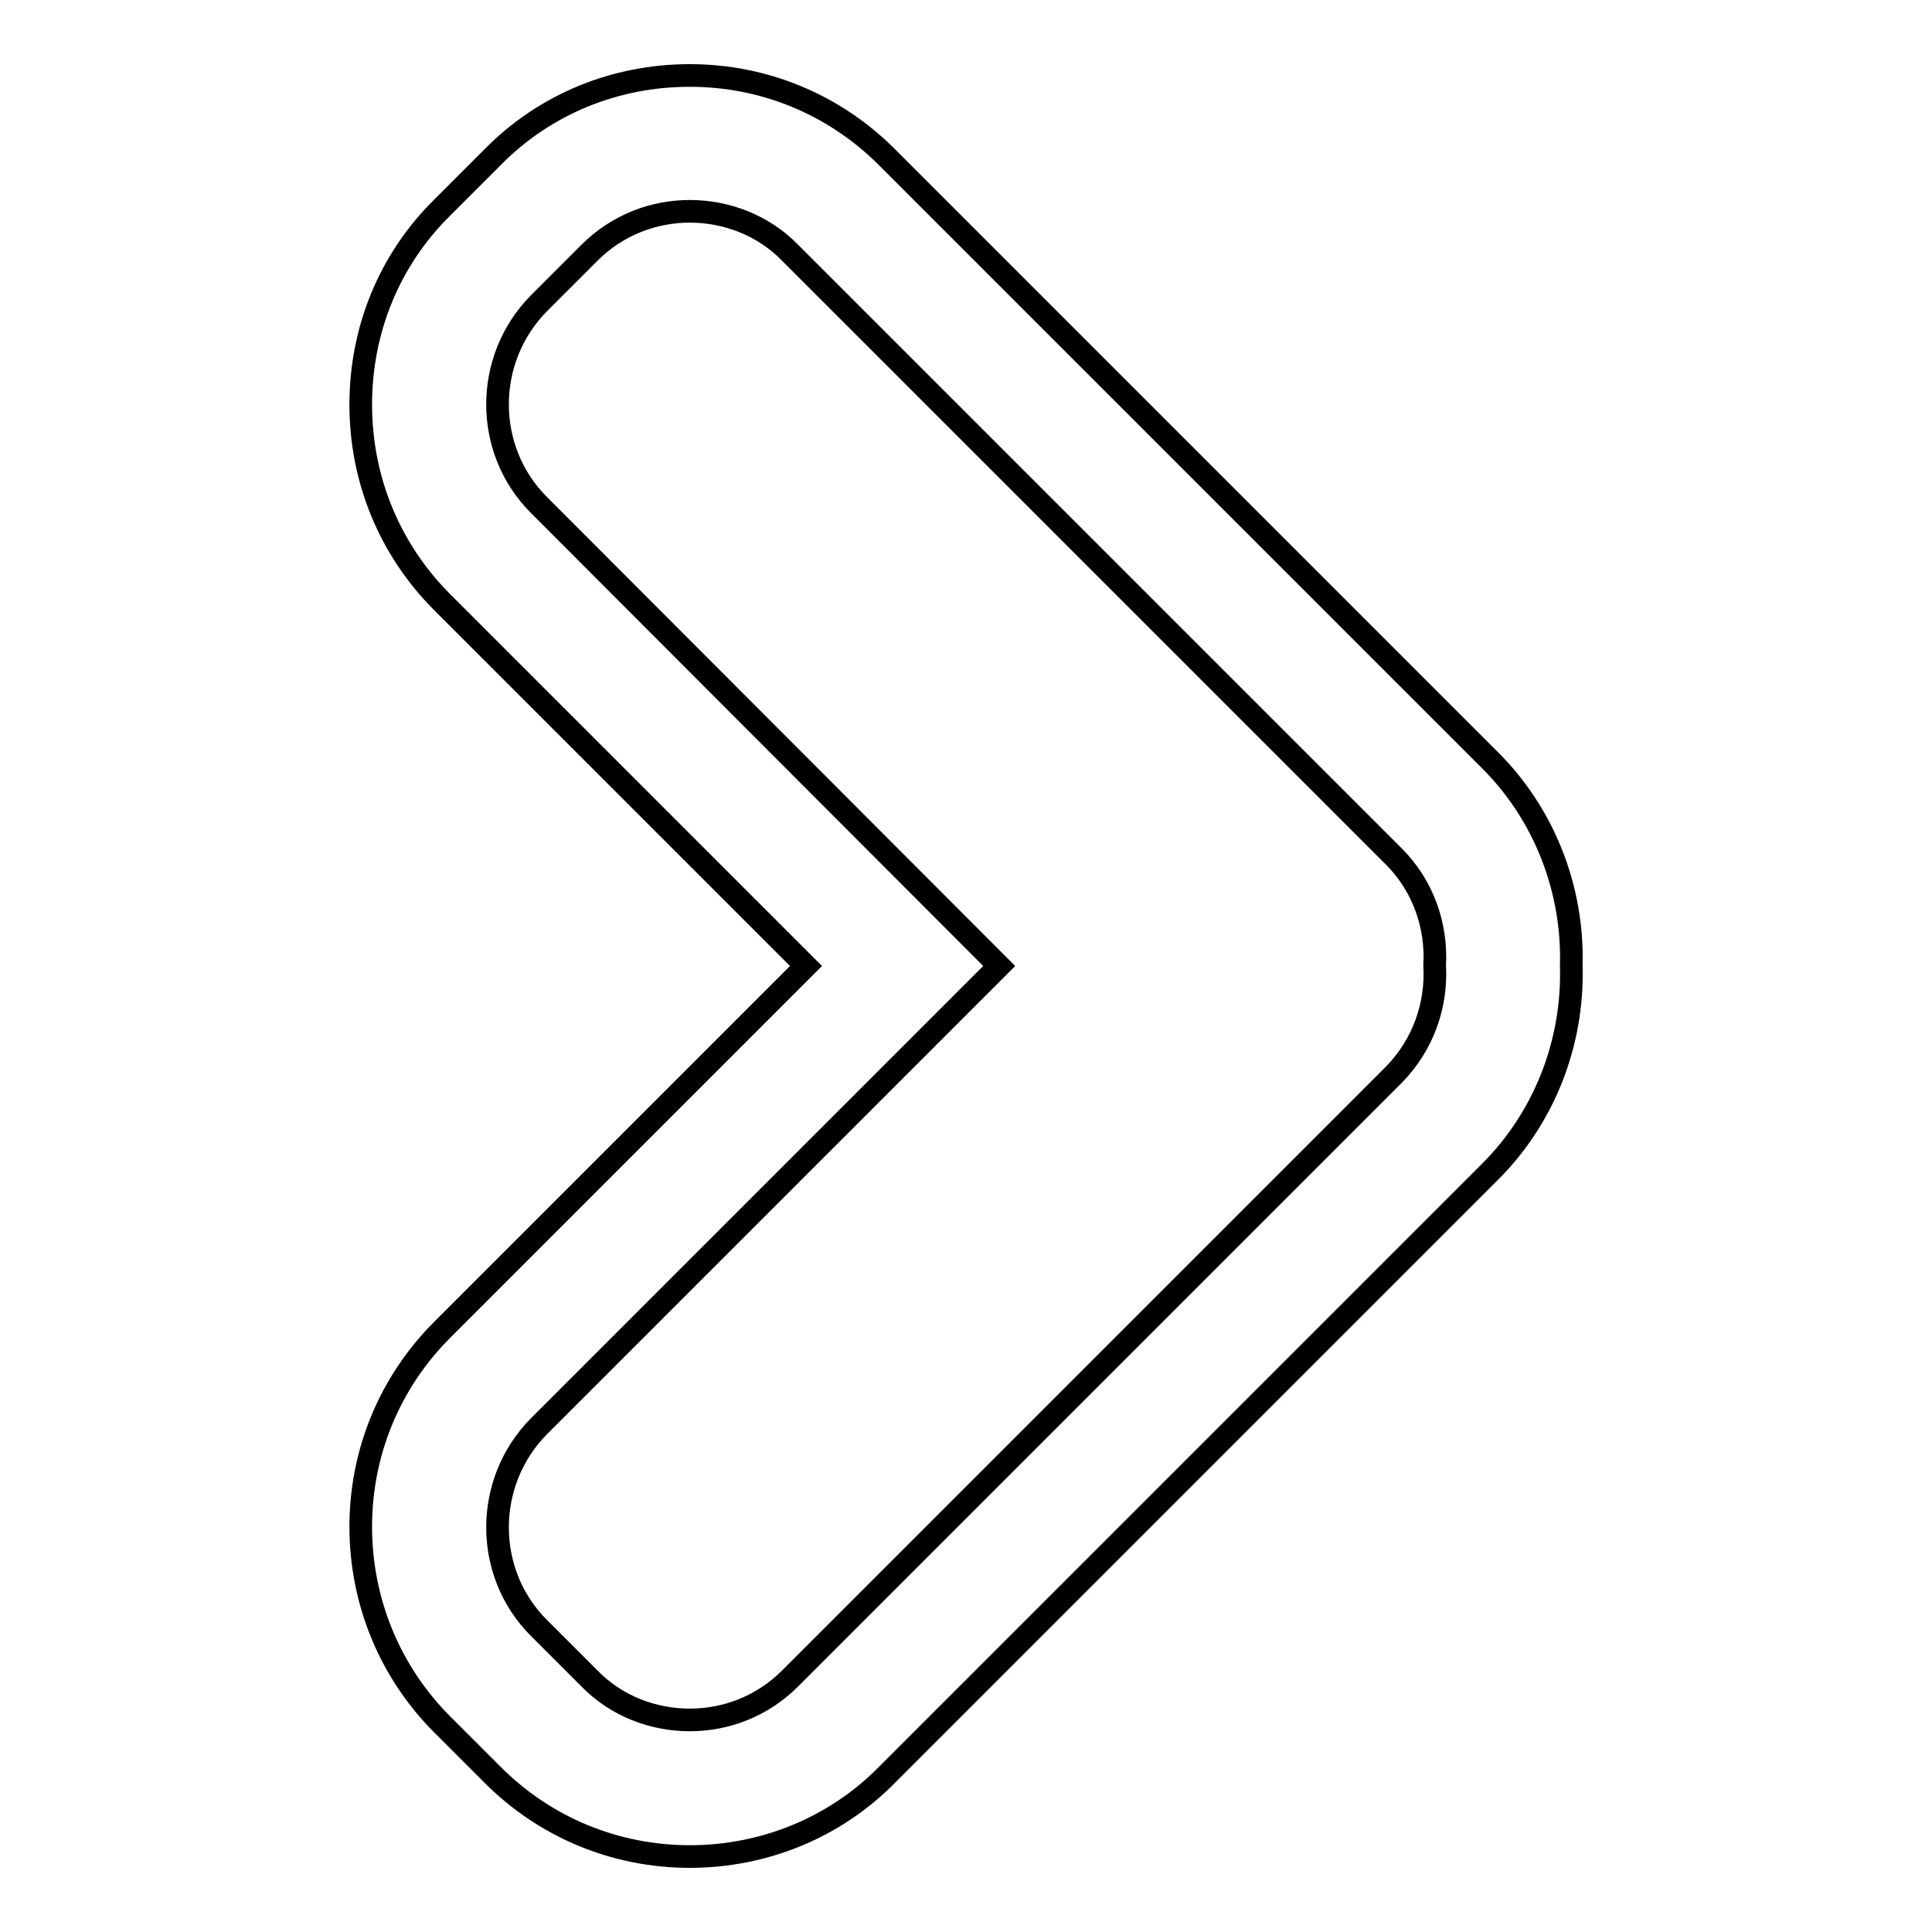
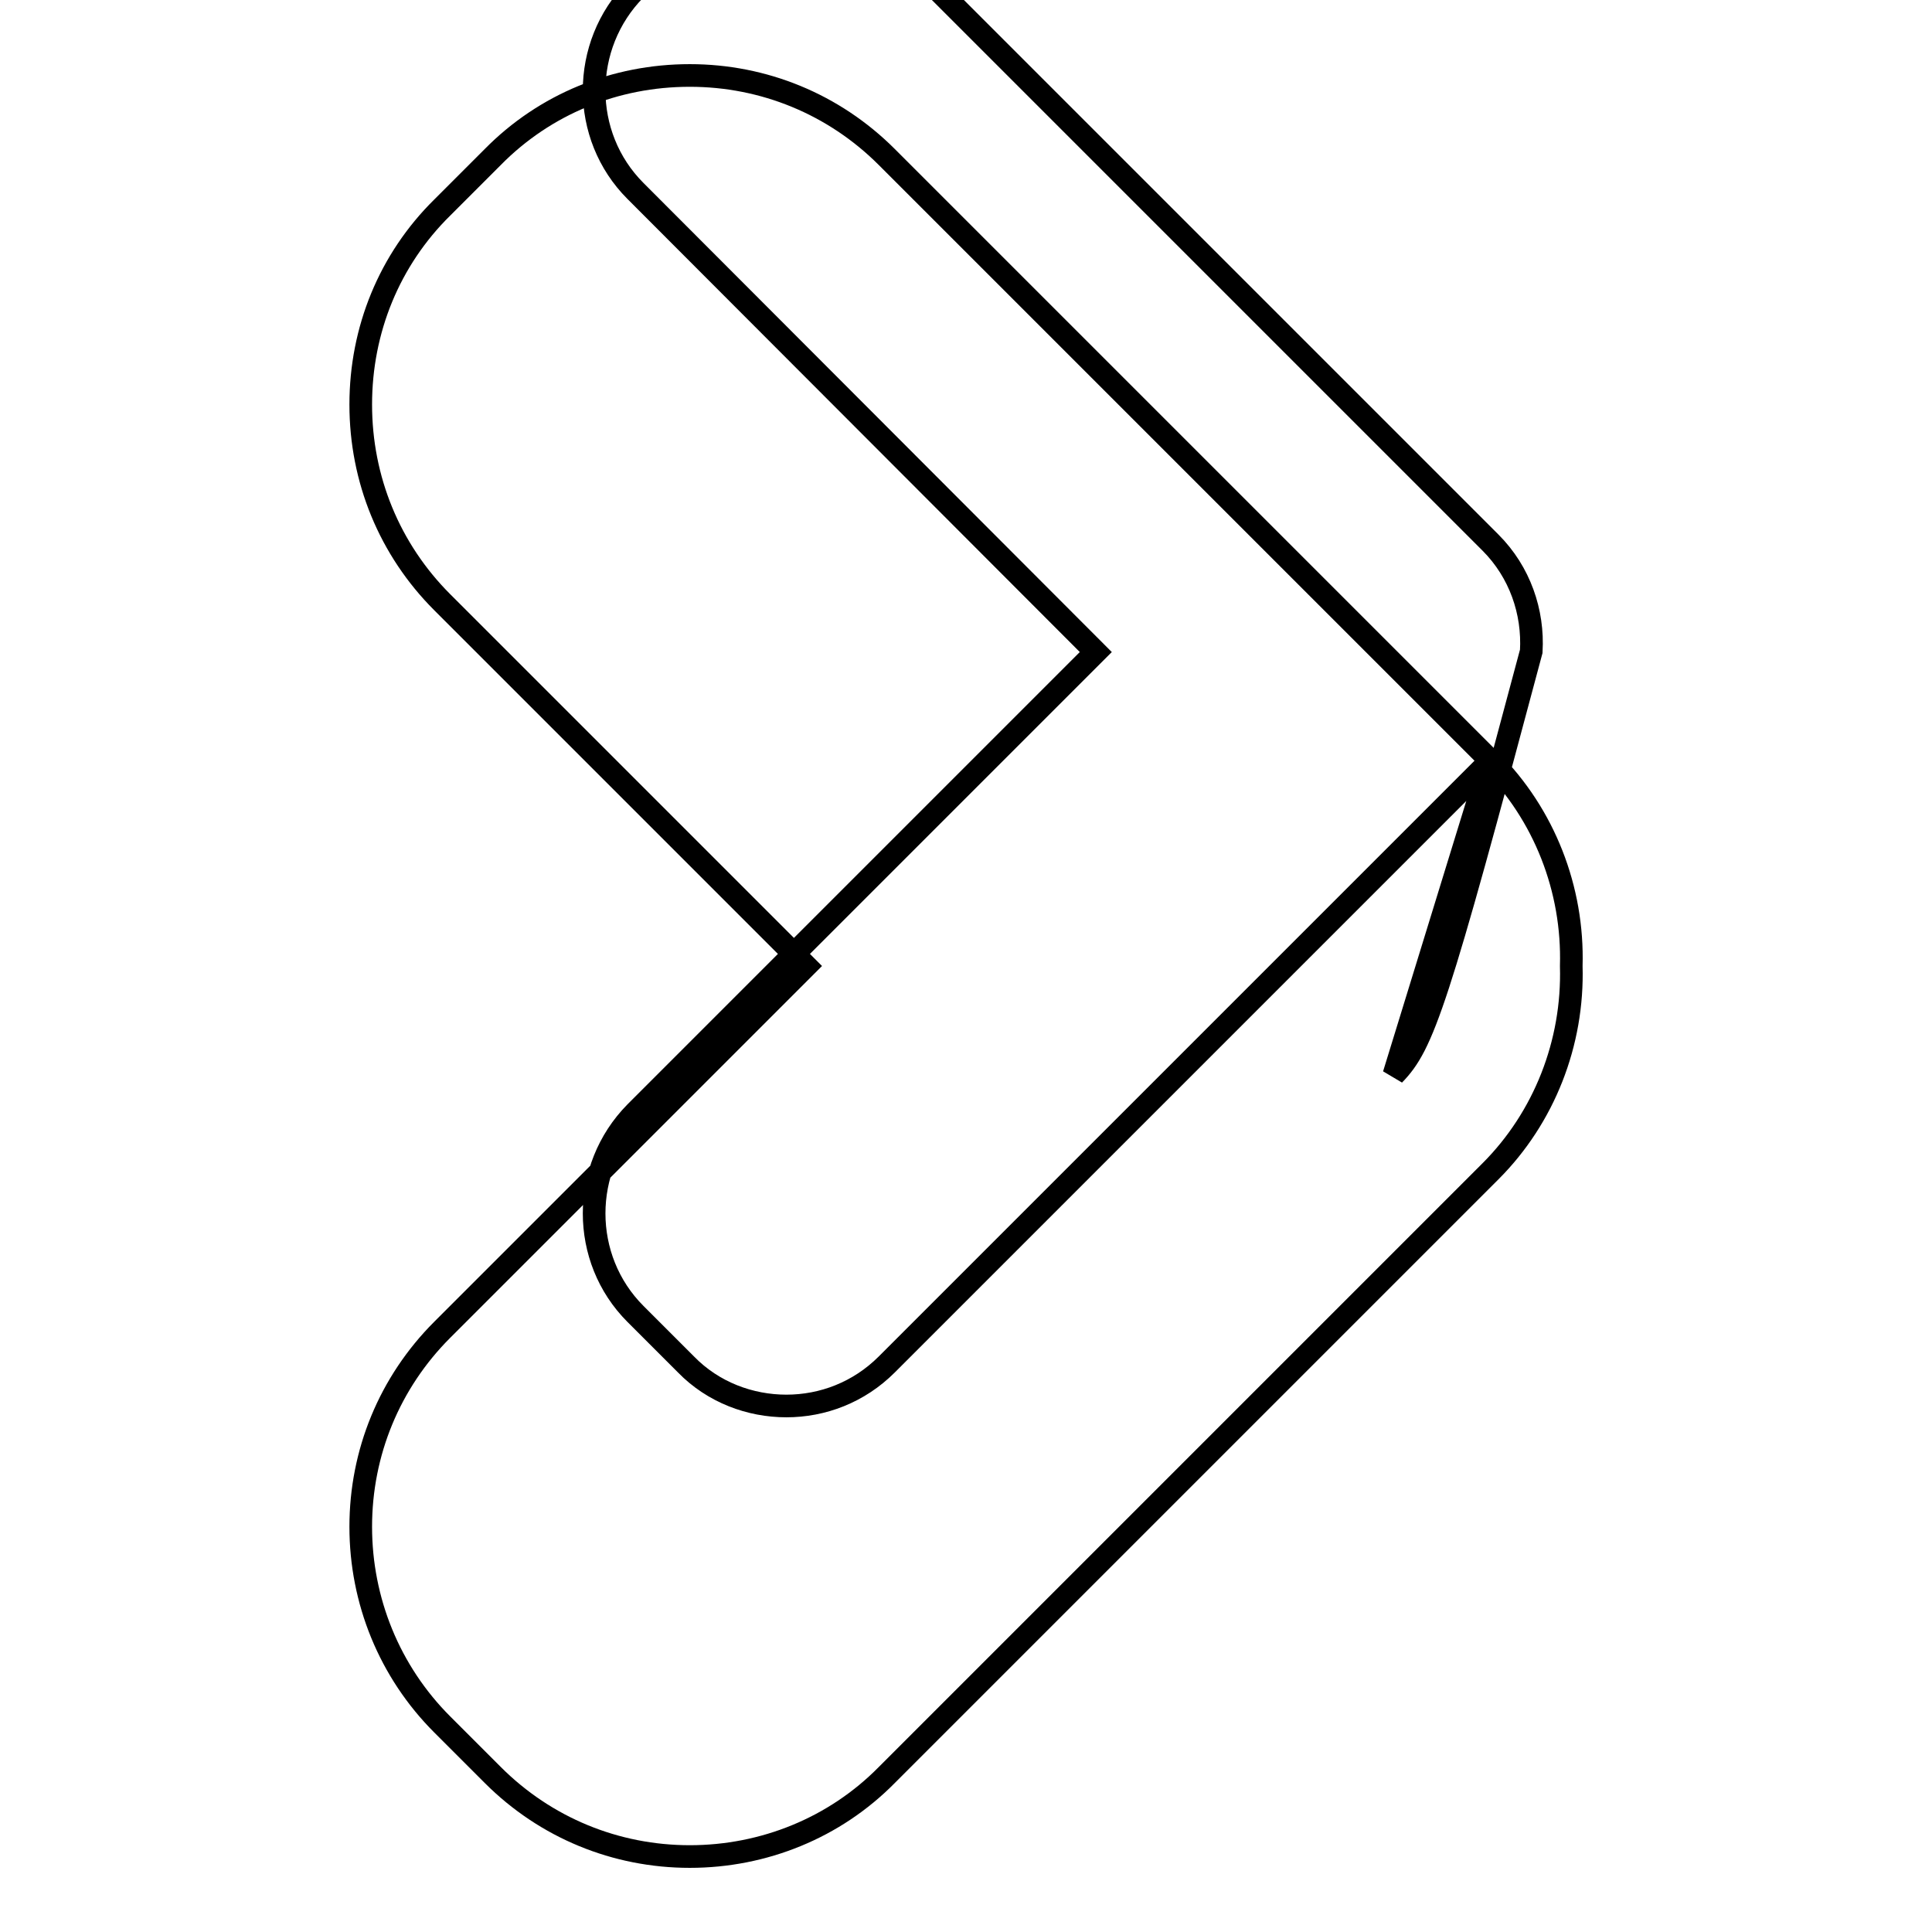
<svg xmlns="http://www.w3.org/2000/svg" version="1.1" x="0px" y="0px" viewBox="0 0 256 256" enable-background="new 0 0 256 256" xml:space="preserve">
  <g>
    <g>
-       <path stroke-width="3" fill-opacity="0" stroke="#000000" d="M197.5,100.8l-80-80c-7-7-16.3-10.8-26.1-10.8c-9.9,0-19.2,3.8-26.1,10.8l-6.7,6.7c-7,6.9-10.8,16.2-10.8,26.1s3.8,19.2,10.8,26.2l48.2,48.2l-48.2,48.2c-7,7-10.8,16.3-10.8,26.1s3.8,19.2,10.8,26.2l6.7,6.7c7,7,16.3,10.8,26.1,10.8s19.2-3.8,26.1-10.8l80-80c7.1-7.1,11-17,10.7-27.2C208.5,117.8,204.6,107.9,197.5,100.8z M184.7,142.4l-80,80c-3.7,3.7-8.5,5.5-13.3,5.5c-4.8,0-9.7-1.8-13.3-5.5l-6.7-6.7c-7.3-7.3-7.3-19.3,0-26.7l61-61l-61-61.1c-7.3-7.3-7.3-19.3,0-26.7l6.7-6.7c3.7-3.7,8.5-5.5,13.3-5.5c4.8,0,9.7,1.8,13.3,5.5l80,80c3.9,3.9,5.7,9.2,5.4,14.4C190.4,133.2,188.6,138.4,184.7,142.4z" />
+       <path stroke-width="3" fill-opacity="0" stroke="#000000" d="M197.5,100.8l-80-80c-7-7-16.3-10.8-26.1-10.8c-9.9,0-19.2,3.8-26.1,10.8l-6.7,6.7c-7,6.9-10.8,16.2-10.8,26.1s3.8,19.2,10.8,26.2l48.2,48.2l-48.2,48.2c-7,7-10.8,16.3-10.8,26.1s3.8,19.2,10.8,26.2l6.7,6.7c7,7,16.3,10.8,26.1,10.8s19.2-3.8,26.1-10.8l80-80c7.1-7.1,11-17,10.7-27.2C208.5,117.8,204.6,107.9,197.5,100.8z l-80,80c-3.7,3.7-8.5,5.5-13.3,5.5c-4.8,0-9.7-1.8-13.3-5.5l-6.7-6.7c-7.3-7.3-7.3-19.3,0-26.7l61-61l-61-61.1c-7.3-7.3-7.3-19.3,0-26.7l6.7-6.7c3.7-3.7,8.5-5.5,13.3-5.5c4.8,0,9.7,1.8,13.3,5.5l80,80c3.9,3.9,5.7,9.2,5.4,14.4C190.4,133.2,188.6,138.4,184.7,142.4z" />
    </g>
  </g>
</svg>